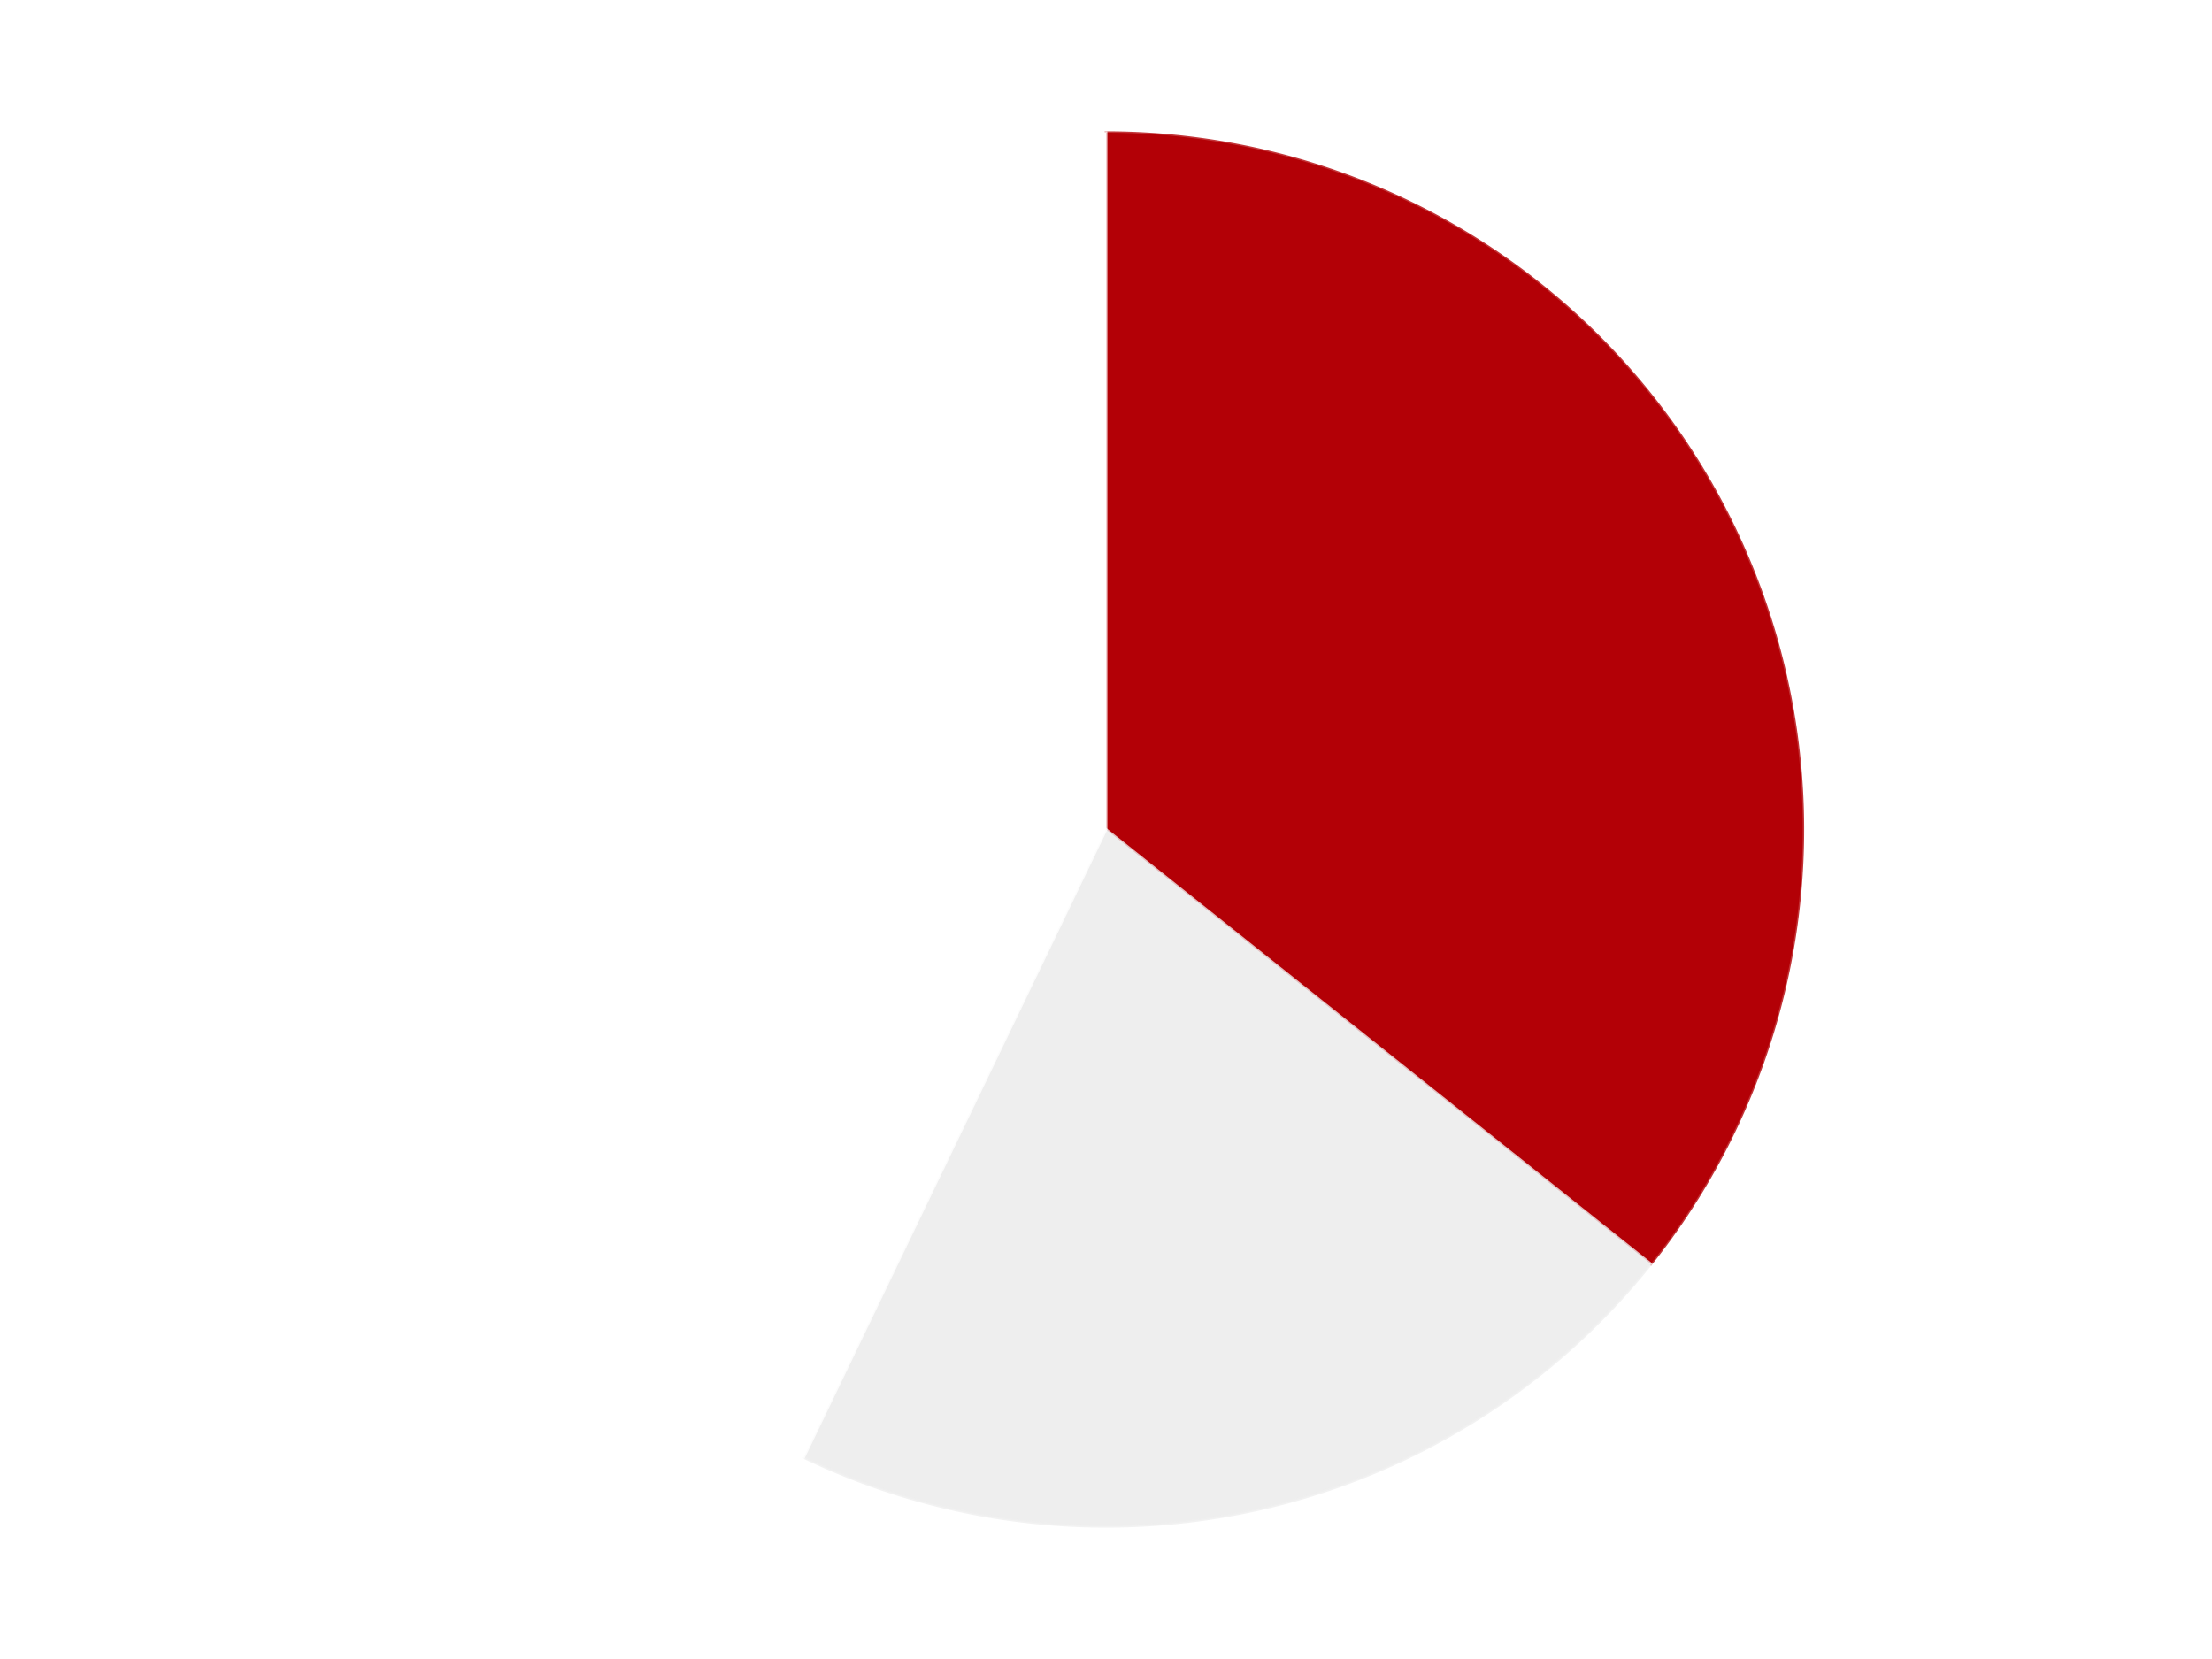
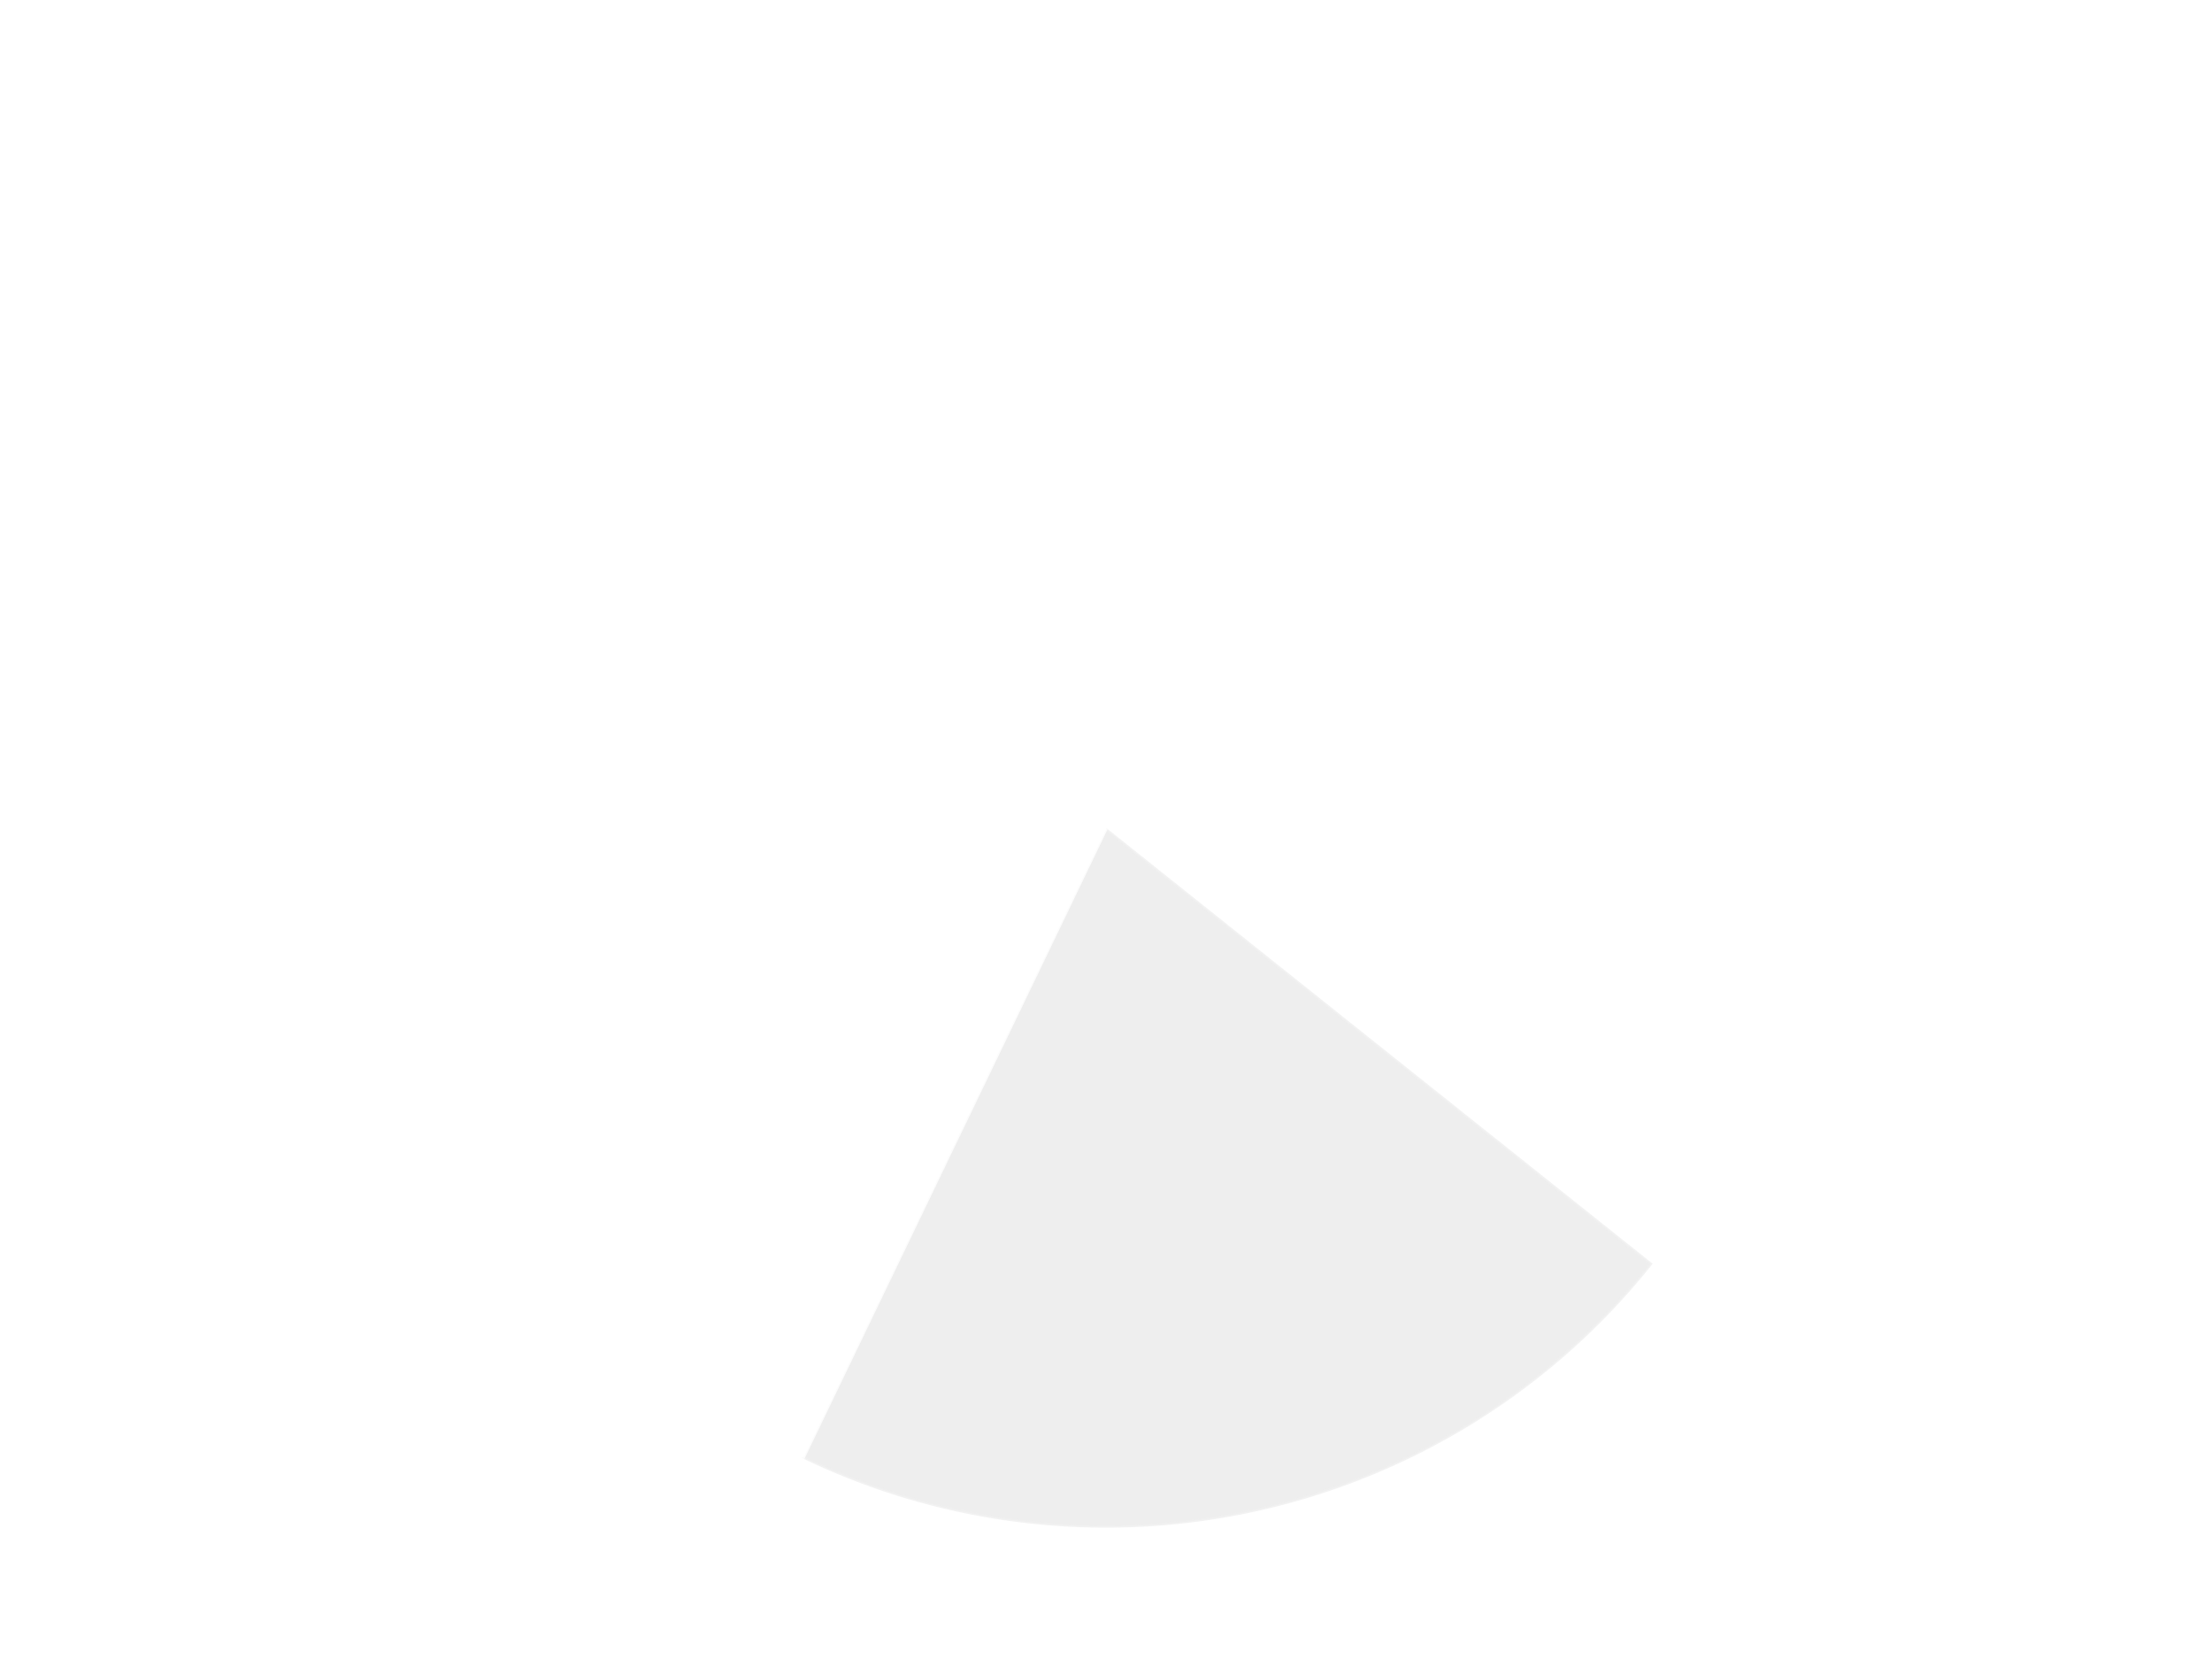
<svg xmlns="http://www.w3.org/2000/svg" xmlns:xlink="http://www.w3.org/1999/xlink" id="chart-9a92769e-29d9-446c-b50e-4b9250b06426" class="pygal-chart" viewBox="0 0 800 600">
  <defs>
    <style type="text/css">#chart-9a92769e-29d9-446c-b50e-4b9250b06426{-webkit-user-select:none;-webkit-font-smoothing:antialiased;font-family:Consolas,"Liberation Mono",Menlo,Courier,monospace}#chart-9a92769e-29d9-446c-b50e-4b9250b06426 .title{font-family:Consolas,"Liberation Mono",Menlo,Courier,monospace;font-size:16px}#chart-9a92769e-29d9-446c-b50e-4b9250b06426 .legends .legend text{font-family:Consolas,"Liberation Mono",Menlo,Courier,monospace;font-size:14px}#chart-9a92769e-29d9-446c-b50e-4b9250b06426 .axis text{font-family:Consolas,"Liberation Mono",Menlo,Courier,monospace;font-size:10px}#chart-9a92769e-29d9-446c-b50e-4b9250b06426 .axis text.major{font-family:Consolas,"Liberation Mono",Menlo,Courier,monospace;font-size:10px}#chart-9a92769e-29d9-446c-b50e-4b9250b06426 .text-overlay text.value{font-family:Consolas,"Liberation Mono",Menlo,Courier,monospace;font-size:16px}#chart-9a92769e-29d9-446c-b50e-4b9250b06426 .text-overlay text.label{font-family:Consolas,"Liberation Mono",Menlo,Courier,monospace;font-size:10px}#chart-9a92769e-29d9-446c-b50e-4b9250b06426 .tooltip{font-family:Consolas,"Liberation Mono",Menlo,Courier,monospace;font-size:14px}#chart-9a92769e-29d9-446c-b50e-4b9250b06426 text.no_data{font-family:Consolas,"Liberation Mono",Menlo,Courier,monospace;font-size:64px}
#chart-9a92769e-29d9-446c-b50e-4b9250b06426{background-color:transparent}#chart-9a92769e-29d9-446c-b50e-4b9250b06426 path,#chart-9a92769e-29d9-446c-b50e-4b9250b06426 line,#chart-9a92769e-29d9-446c-b50e-4b9250b06426 rect,#chart-9a92769e-29d9-446c-b50e-4b9250b06426 circle{-webkit-transition:150ms;-moz-transition:150ms;transition:150ms}#chart-9a92769e-29d9-446c-b50e-4b9250b06426 .graph &gt; .background{fill:transparent}#chart-9a92769e-29d9-446c-b50e-4b9250b06426 .plot &gt; .background{fill:transparent}#chart-9a92769e-29d9-446c-b50e-4b9250b06426 .graph{fill:rgba(0,0,0,.87)}#chart-9a92769e-29d9-446c-b50e-4b9250b06426 text.no_data{fill:rgba(0,0,0,1)}#chart-9a92769e-29d9-446c-b50e-4b9250b06426 .title{fill:rgba(0,0,0,1)}#chart-9a92769e-29d9-446c-b50e-4b9250b06426 .legends .legend text{fill:rgba(0,0,0,.87)}#chart-9a92769e-29d9-446c-b50e-4b9250b06426 .legends .legend:hover text{fill:rgba(0,0,0,1)}#chart-9a92769e-29d9-446c-b50e-4b9250b06426 .axis .line{stroke:rgba(0,0,0,1)}#chart-9a92769e-29d9-446c-b50e-4b9250b06426 .axis .guide.line{stroke:rgba(0,0,0,.54)}#chart-9a92769e-29d9-446c-b50e-4b9250b06426 .axis .major.line{stroke:rgba(0,0,0,.87)}#chart-9a92769e-29d9-446c-b50e-4b9250b06426 .axis text.major{fill:rgba(0,0,0,1)}#chart-9a92769e-29d9-446c-b50e-4b9250b06426 .axis.y .guides:hover .guide.line,#chart-9a92769e-29d9-446c-b50e-4b9250b06426 .line-graph .axis.x .guides:hover .guide.line,#chart-9a92769e-29d9-446c-b50e-4b9250b06426 .stackedline-graph .axis.x .guides:hover .guide.line,#chart-9a92769e-29d9-446c-b50e-4b9250b06426 .xy-graph .axis.x .guides:hover .guide.line{stroke:rgba(0,0,0,1)}#chart-9a92769e-29d9-446c-b50e-4b9250b06426 .axis .guides:hover text{fill:rgba(0,0,0,1)}#chart-9a92769e-29d9-446c-b50e-4b9250b06426 .reactive{fill-opacity:1.0;stroke-opacity:.8;stroke-width:1}#chart-9a92769e-29d9-446c-b50e-4b9250b06426 .ci{stroke:rgba(0,0,0,.87)}#chart-9a92769e-29d9-446c-b50e-4b9250b06426 .reactive.active,#chart-9a92769e-29d9-446c-b50e-4b9250b06426 .active .reactive{fill-opacity:0.6;stroke-opacity:.9;stroke-width:4}#chart-9a92769e-29d9-446c-b50e-4b9250b06426 .ci .reactive.active{stroke-width:1.5}#chart-9a92769e-29d9-446c-b50e-4b9250b06426 .series text{fill:rgba(0,0,0,1)}#chart-9a92769e-29d9-446c-b50e-4b9250b06426 .tooltip rect{fill:transparent;stroke:rgba(0,0,0,1);-webkit-transition:opacity 150ms;-moz-transition:opacity 150ms;transition:opacity 150ms}#chart-9a92769e-29d9-446c-b50e-4b9250b06426 .tooltip .label{fill:rgba(0,0,0,.87)}#chart-9a92769e-29d9-446c-b50e-4b9250b06426 .tooltip .label{fill:rgba(0,0,0,.87)}#chart-9a92769e-29d9-446c-b50e-4b9250b06426 .tooltip .legend{font-size:.8em;fill:rgba(0,0,0,.54)}#chart-9a92769e-29d9-446c-b50e-4b9250b06426 .tooltip .x_label{font-size:.6em;fill:rgba(0,0,0,1)}#chart-9a92769e-29d9-446c-b50e-4b9250b06426 .tooltip .xlink{font-size:.5em;text-decoration:underline}#chart-9a92769e-29d9-446c-b50e-4b9250b06426 .tooltip .value{font-size:1.5em}#chart-9a92769e-29d9-446c-b50e-4b9250b06426 .bound{font-size:.5em}#chart-9a92769e-29d9-446c-b50e-4b9250b06426 .max-value{font-size:.75em;fill:rgba(0,0,0,.54)}#chart-9a92769e-29d9-446c-b50e-4b9250b06426 .map-element{fill:transparent;stroke:rgba(0,0,0,.54) !important}#chart-9a92769e-29d9-446c-b50e-4b9250b06426 .map-element .reactive{fill-opacity:inherit;stroke-opacity:inherit}#chart-9a92769e-29d9-446c-b50e-4b9250b06426 .color-0,#chart-9a92769e-29d9-446c-b50e-4b9250b06426 .color-0 a:visited{stroke:#F44336;fill:#F44336}#chart-9a92769e-29d9-446c-b50e-4b9250b06426 .color-1,#chart-9a92769e-29d9-446c-b50e-4b9250b06426 .color-1 a:visited{stroke:#3F51B5;fill:#3F51B5}#chart-9a92769e-29d9-446c-b50e-4b9250b06426 .color-2,#chart-9a92769e-29d9-446c-b50e-4b9250b06426 .color-2 a:visited{stroke:#009688;fill:#009688}#chart-9a92769e-29d9-446c-b50e-4b9250b06426 .text-overlay .color-0 text{fill:black}#chart-9a92769e-29d9-446c-b50e-4b9250b06426 .text-overlay .color-1 text{fill:black}#chart-9a92769e-29d9-446c-b50e-4b9250b06426 .text-overlay .color-2 text{fill:black}
#chart-9a92769e-29d9-446c-b50e-4b9250b06426 text.no_data{text-anchor:middle}#chart-9a92769e-29d9-446c-b50e-4b9250b06426 .guide.line{fill:none}#chart-9a92769e-29d9-446c-b50e-4b9250b06426 .centered{text-anchor:middle}#chart-9a92769e-29d9-446c-b50e-4b9250b06426 .title{text-anchor:middle}#chart-9a92769e-29d9-446c-b50e-4b9250b06426 .legends .legend text{fill-opacity:1}#chart-9a92769e-29d9-446c-b50e-4b9250b06426 .axis.x text{text-anchor:middle}#chart-9a92769e-29d9-446c-b50e-4b9250b06426 .axis.x:not(.web) text[transform]{text-anchor:start}#chart-9a92769e-29d9-446c-b50e-4b9250b06426 .axis.x:not(.web) text[transform].backwards{text-anchor:end}#chart-9a92769e-29d9-446c-b50e-4b9250b06426 .axis.y text{text-anchor:end}#chart-9a92769e-29d9-446c-b50e-4b9250b06426 .axis.y text[transform].backwards{text-anchor:start}#chart-9a92769e-29d9-446c-b50e-4b9250b06426 .axis.y2 text{text-anchor:start}#chart-9a92769e-29d9-446c-b50e-4b9250b06426 .axis.y2 text[transform].backwards{text-anchor:end}#chart-9a92769e-29d9-446c-b50e-4b9250b06426 .axis .guide.line{stroke-dasharray:4,4;stroke:black}#chart-9a92769e-29d9-446c-b50e-4b9250b06426 .axis .major.guide.line{stroke-dasharray:6,6;stroke:black}#chart-9a92769e-29d9-446c-b50e-4b9250b06426 .horizontal .axis.y .guide.line,#chart-9a92769e-29d9-446c-b50e-4b9250b06426 .horizontal .axis.y2 .guide.line,#chart-9a92769e-29d9-446c-b50e-4b9250b06426 .vertical .axis.x .guide.line{opacity:0}#chart-9a92769e-29d9-446c-b50e-4b9250b06426 .horizontal .axis.always_show .guide.line,#chart-9a92769e-29d9-446c-b50e-4b9250b06426 .vertical .axis.always_show .guide.line{opacity:1 !important}#chart-9a92769e-29d9-446c-b50e-4b9250b06426 .axis.y .guides:hover .guide.line,#chart-9a92769e-29d9-446c-b50e-4b9250b06426 .axis.y2 .guides:hover .guide.line,#chart-9a92769e-29d9-446c-b50e-4b9250b06426 .axis.x .guides:hover .guide.line{opacity:1}#chart-9a92769e-29d9-446c-b50e-4b9250b06426 .axis .guides:hover text{opacity:1}#chart-9a92769e-29d9-446c-b50e-4b9250b06426 .nofill{fill:none}#chart-9a92769e-29d9-446c-b50e-4b9250b06426 .subtle-fill{fill-opacity:.2}#chart-9a92769e-29d9-446c-b50e-4b9250b06426 .dot{stroke-width:1px;fill-opacity:1;stroke-opacity:1}#chart-9a92769e-29d9-446c-b50e-4b9250b06426 .dot.active{stroke-width:5px}#chart-9a92769e-29d9-446c-b50e-4b9250b06426 .dot.negative{fill:transparent}#chart-9a92769e-29d9-446c-b50e-4b9250b06426 text,#chart-9a92769e-29d9-446c-b50e-4b9250b06426 tspan{stroke:none !important}#chart-9a92769e-29d9-446c-b50e-4b9250b06426 .series text.active{opacity:1}#chart-9a92769e-29d9-446c-b50e-4b9250b06426 .tooltip rect{fill-opacity:.95;stroke-width:.5}#chart-9a92769e-29d9-446c-b50e-4b9250b06426 .tooltip text{fill-opacity:1}#chart-9a92769e-29d9-446c-b50e-4b9250b06426 .showable{visibility:hidden}#chart-9a92769e-29d9-446c-b50e-4b9250b06426 .showable.shown{visibility:visible}#chart-9a92769e-29d9-446c-b50e-4b9250b06426 .gauge-background{fill:rgba(229,229,229,1);stroke:none}#chart-9a92769e-29d9-446c-b50e-4b9250b06426 .bg-lines{stroke:transparent;stroke-width:2px}</style>
    <script type="text/javascript">window.pygal = window.pygal || {};window.pygal.config = window.pygal.config || {};window.pygal.config['9a92769e-29d9-446c-b50e-4b9250b06426'] = {"allow_interruptions": false, "box_mode": "extremes", "classes": ["pygal-chart"], "css": ["file://style.css", "file://graph.css"], "defs": [], "disable_xml_declaration": false, "dots_size": 2.5, "dynamic_print_values": false, "explicit_size": false, "fill": false, "force_uri_protocol": "https", "formatter": null, "half_pie": false, "height": 600, "include_x_axis": false, "inner_radius": 0, "interpolate": null, "interpolation_parameters": {}, "interpolation_precision": 250, "inverse_y_axis": false, "js": ["//kozea.github.io/pygal.js/2.0.x/pygal-tooltips.min.js"], "legend_at_bottom": false, "legend_at_bottom_columns": null, "legend_box_size": 12, "logarithmic": false, "margin": 20, "margin_bottom": null, "margin_left": null, "margin_right": null, "margin_top": null, "max_scale": 16, "min_scale": 4, "missing_value_fill_truncation": "x", "no_data_text": "No data", "no_prefix": false, "order_min": null, "pretty_print": false, "print_labels": false, "print_values": false, "print_values_position": "center", "print_zeroes": true, "range": null, "rounded_bars": null, "secondary_range": null, "show_dots": true, "show_legend": false, "show_minor_x_labels": true, "show_minor_y_labels": true, "show_only_major_dots": false, "show_x_guides": false, "show_x_labels": true, "show_y_guides": true, "show_y_labels": true, "spacing": 10, "stack_from_top": false, "strict": false, "stroke": true, "stroke_style": null, "style": {"background": "transparent", "ci_colors": [], "colors": ["#F44336", "#3F51B5", "#009688", "#FFC107", "#FF5722", "#9C27B0", "#03A9F4", "#8BC34A", "#FF9800", "#E91E63", "#2196F3", "#4CAF50", "#FFEB3B", "#673AB7", "#00BCD4", "#CDDC39", "#9E9E9E", "#607D8B"], "dot_opacity": "1", "font_family": "Consolas, \"Liberation Mono\", Menlo, Courier, monospace", "foreground": "rgba(0, 0, 0, .87)", "foreground_strong": "rgba(0, 0, 0, 1)", "foreground_subtle": "rgba(0, 0, 0, .54)", "guide_stroke_color": "black", "guide_stroke_dasharray": "4,4", "label_font_family": "Consolas, \"Liberation Mono\", Menlo, Courier, monospace", "label_font_size": 10, "legend_font_family": "Consolas, \"Liberation Mono\", Menlo, Courier, monospace", "legend_font_size": 14, "major_guide_stroke_color": "black", "major_guide_stroke_dasharray": "6,6", "major_label_font_family": "Consolas, \"Liberation Mono\", Menlo, Courier, monospace", "major_label_font_size": 10, "no_data_font_family": "Consolas, \"Liberation Mono\", Menlo, Courier, monospace", "no_data_font_size": 64, "opacity": "1.0", "opacity_hover": "0.6", "plot_background": "transparent", "stroke_opacity": ".8", "stroke_opacity_hover": ".9", "stroke_width": "1", "stroke_width_hover": "4", "title_font_family": "Consolas, \"Liberation Mono\", Menlo, Courier, monospace", "title_font_size": 16, "tooltip_font_family": "Consolas, \"Liberation Mono\", Menlo, Courier, monospace", "tooltip_font_size": 14, "transition": "150ms", "value_background": "rgba(229, 229, 229, 1)", "value_colors": [], "value_font_family": "Consolas, \"Liberation Mono\", Menlo, Courier, monospace", "value_font_size": 16, "value_label_font_family": "Consolas, \"Liberation Mono\", Menlo, Courier, monospace", "value_label_font_size": 10}, "title": null, "tooltip_border_radius": 0, "tooltip_fancy_mode": true, "truncate_label": null, "truncate_legend": null, "width": 800, "x_label_rotation": 0, "x_labels": null, "x_labels_major": null, "x_labels_major_count": null, "x_labels_major_every": null, "x_title": null, "xrange": null, "y_label_rotation": 0, "y_labels": null, "y_labels_major": null, "y_labels_major_count": null, "y_labels_major_every": null, "y_title": null, "zero": 0, "legends": ["Red", "Trans-Clear", "White"]}</script>
    <script type="text/javascript" xlink:href="https://kozea.github.io/pygal.js/2.0.x/pygal-tooltips.min.js" />
  </defs>
  <title>Pygal</title>
  <g class="graph pie-graph vertical">
    <rect x="0" y="0" width="800" height="600" class="background" />
    <g transform="translate(20, 20)" class="plot">
      <rect x="0" y="0" width="760" height="560" class="background" />
      <g class="series serie-0 color-0">
        <g class="slices">
          <g class="slice" style="fill: #B30006; stroke: #B30006">
-             <path d="M380 28 A252 252 0 0 1 577.022 437.119 L380 280 A0 0 0 0 0 380 280 z" class="slice reactive tooltip-trigger" />
            <desc class="value">5</desc>
            <desc class="x centered">493.5220773557048</desc>
            <desc class="y centered">225.33064887118766</desc>
          </g>
        </g>
      </g>
      <g class="series serie-1 color-1">
        <g class="slices">
          <g class="slice" style="fill: #EEEEEE; stroke: #EEEEEE">
            <path d="M577.022 437.119 A252 252 0 0 1 270.661 507.044 L380 280 A0 0 0 0 0 380 280 z" class="slice reactive tooltip-trigger" />
            <desc class="value">3</desc>
            <desc class="x centered">408.0376376784956</desc>
            <desc class="y centered">402.8409169349098</desc>
          </g>
        </g>
      </g>
      <g class="series serie-2 color-2">
        <g class="slices">
          <g class="slice" style="fill: #FFFFFF; stroke: #FFFFFF">
-             <path d="M270.661 507.044 A252 252 0 0 1 380 28 L380 280 A0 0 0 0 0 380 280 z" class="slice reactive tooltip-trigger" />
+             <path d="M270.661 507.044 A252 252 0 0 1 380 28 A0 0 0 0 0 380 280 z" class="slice reactive tooltip-trigger" />
            <desc class="value">6</desc>
            <desc class="x centered">257.1590830650902</desc>
            <desc class="y centered">251.9623623215044</desc>
          </g>
        </g>
      </g>
    </g>
    <g class="titles" />
    <g transform="translate(20, 20)" class="plot overlay">
      <g class="series serie-0 color-0" />
      <g class="series serie-1 color-1" />
      <g class="series serie-2 color-2" />
    </g>
    <g transform="translate(20, 20)" class="plot text-overlay">
      <g class="series serie-0 color-0" />
      <g class="series serie-1 color-1" />
      <g class="series serie-2 color-2" />
    </g>
    <g transform="translate(20, 20)" class="plot tooltip-overlay">
      <g transform="translate(0 0)" style="opacity: 0" class="tooltip">
        <rect rx="0" ry="0" width="0" height="0" class="tooltip-box" />
        <g class="text" />
      </g>
    </g>
  </g>
</svg>